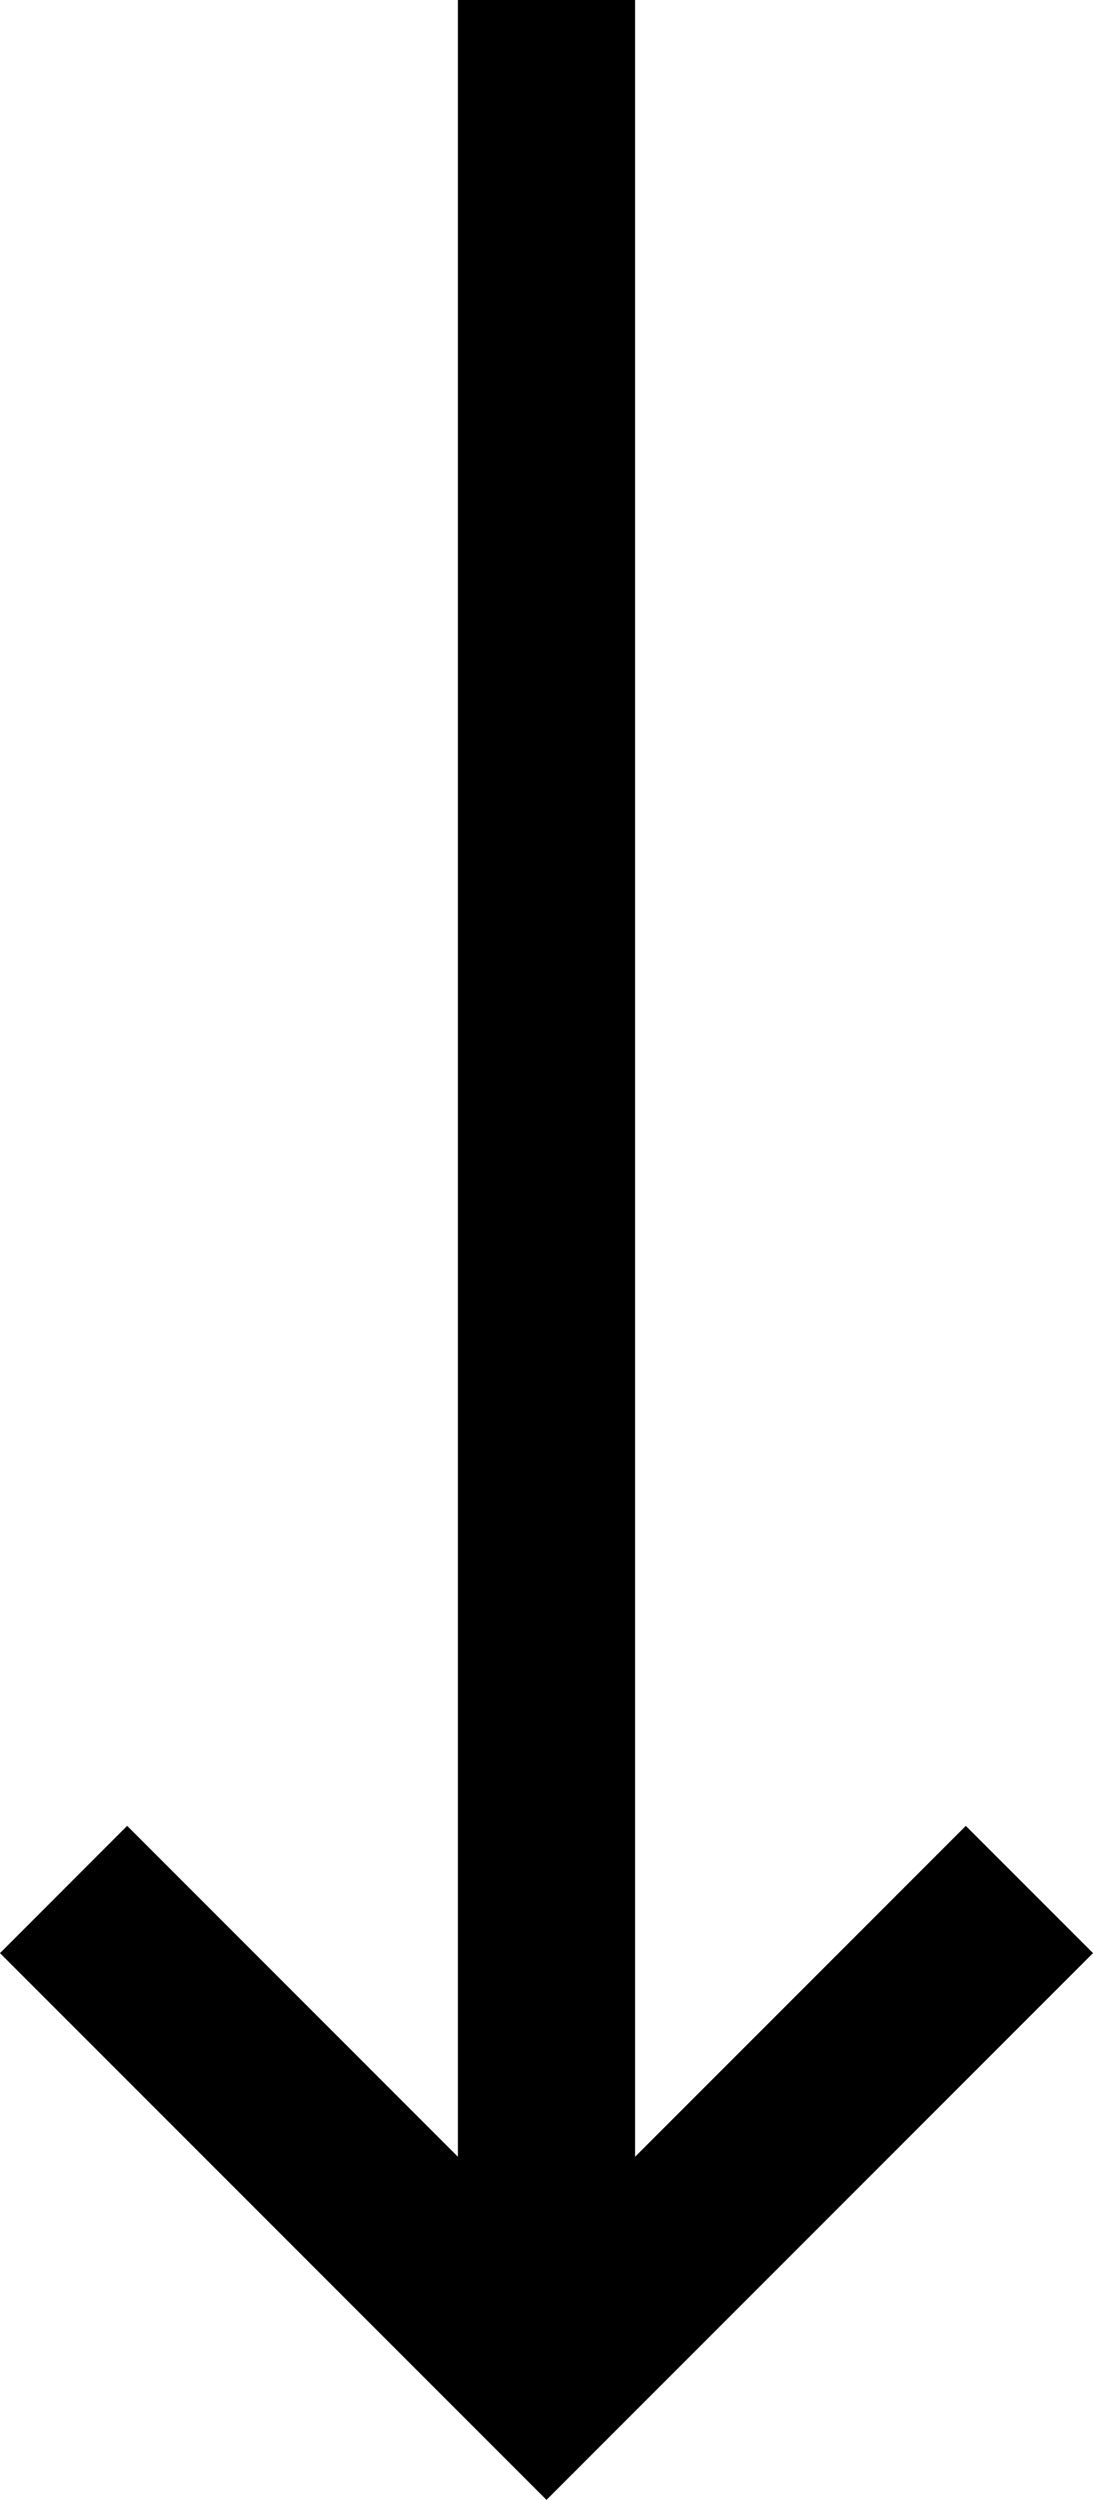
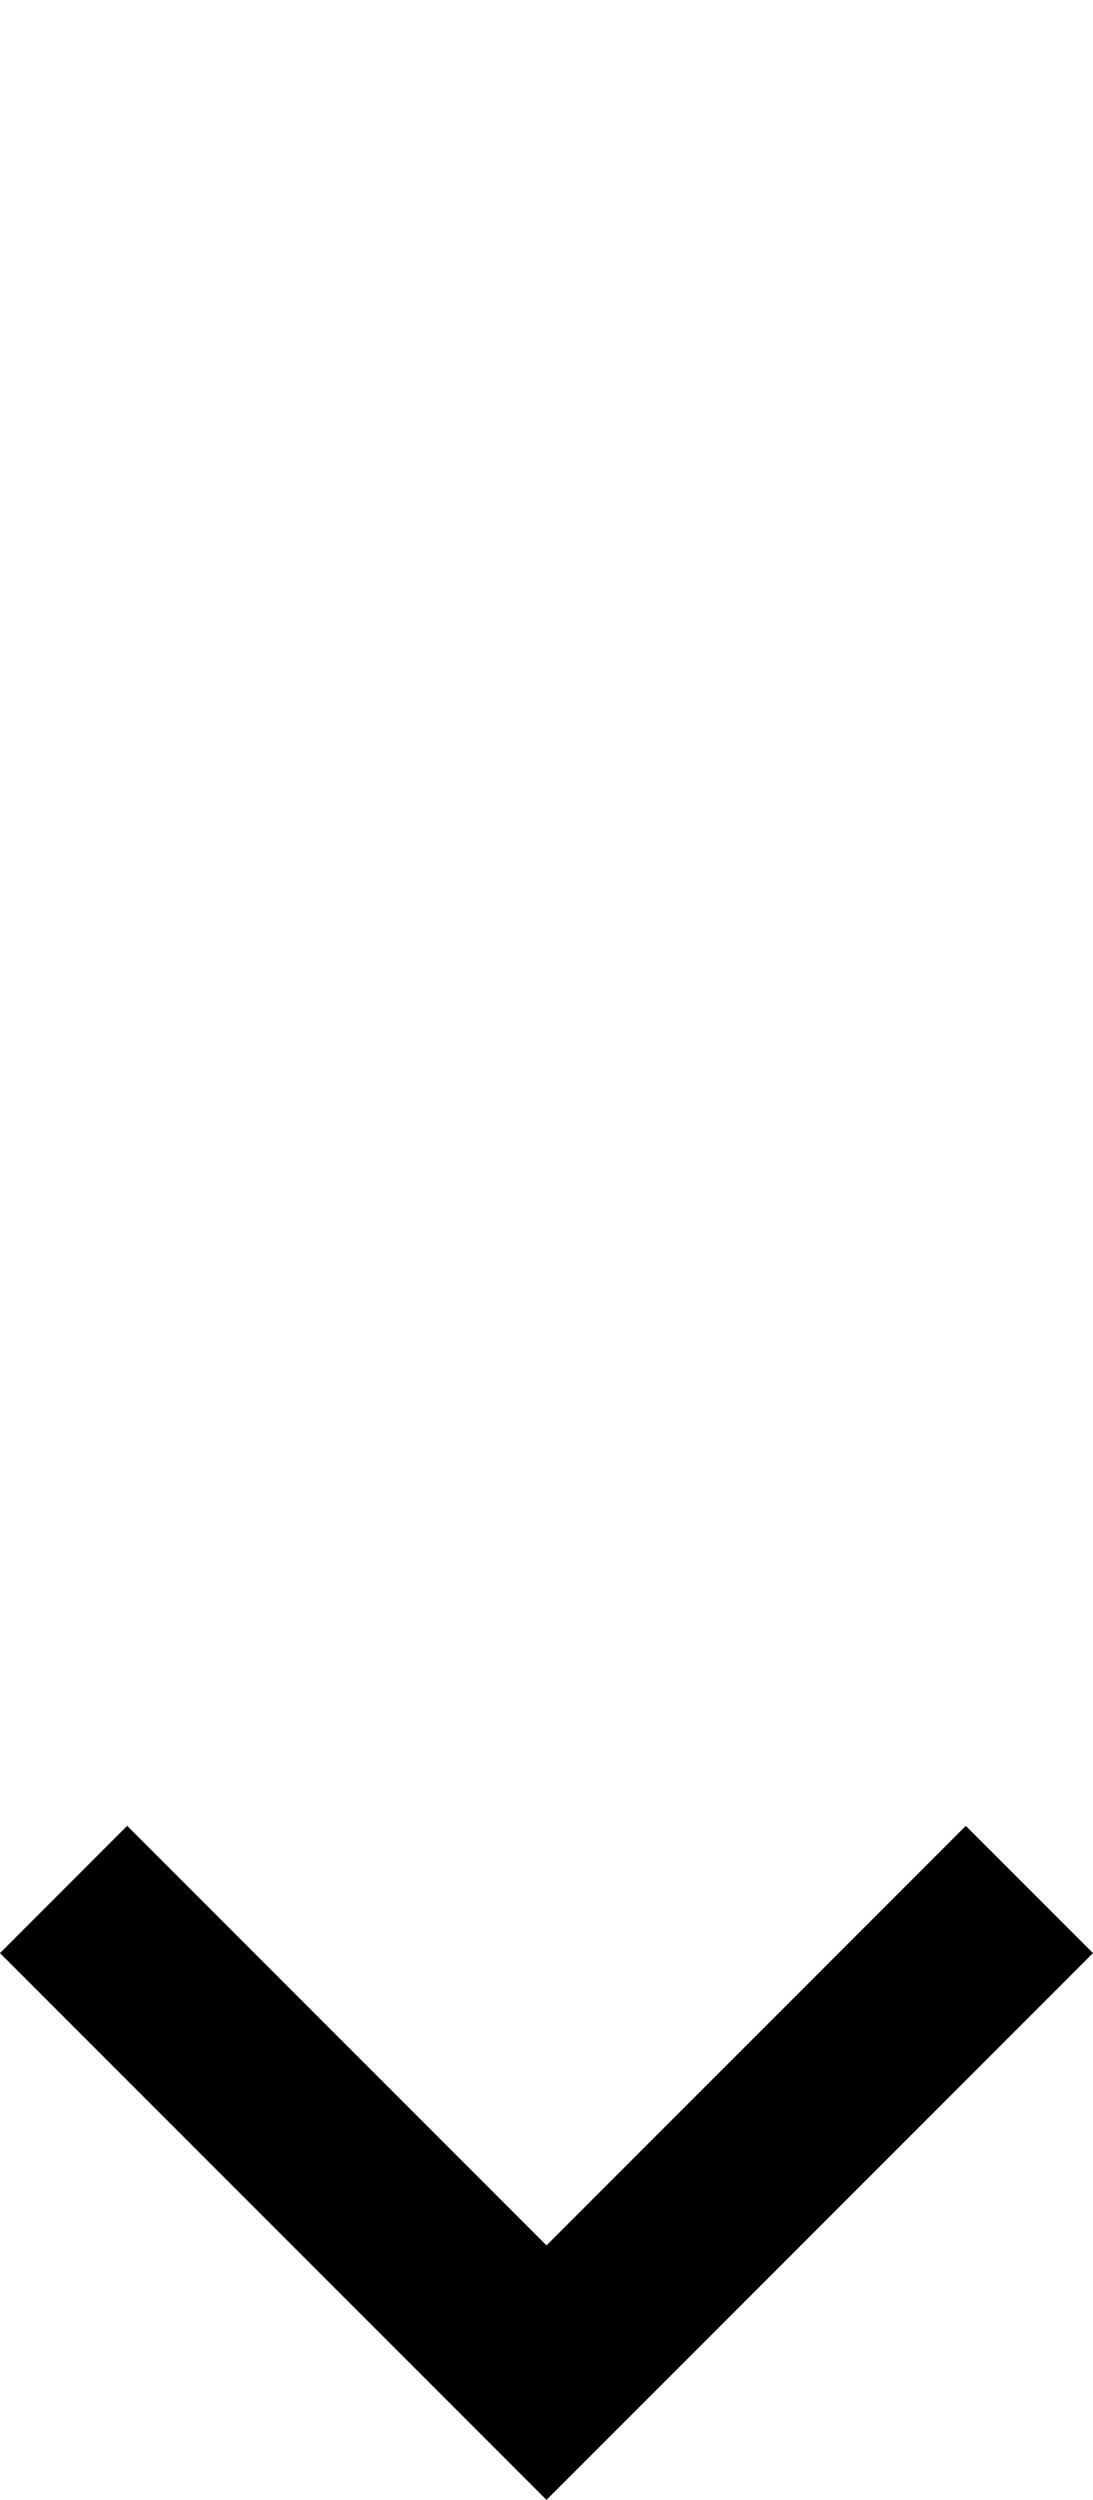
<svg xmlns="http://www.w3.org/2000/svg" width="46.522" height="106.344" viewBox="0 0 46.522 106.344">
  <g id="グループ_987" data-name="グループ 987" transform="translate(0 106.345) rotate(-90)">
-     <rect id="長方形_798" data-name="長方形 798" width="98.02" height="7.541" transform="translate(8.325 19.49)" />
-     <path id="パス_273" data-name="パス 273" d="M23.26,0,0,23.261,23.26,46.522l5.413-5.414L10.826,23.261,28.674,5.413Z" />
+     <path id="パス_273" data-name="パス 273" d="M23.26,0,0,23.261,23.26,46.522l5.413-5.414L10.826,23.261,28.674,5.413" />
  </g>
</svg>